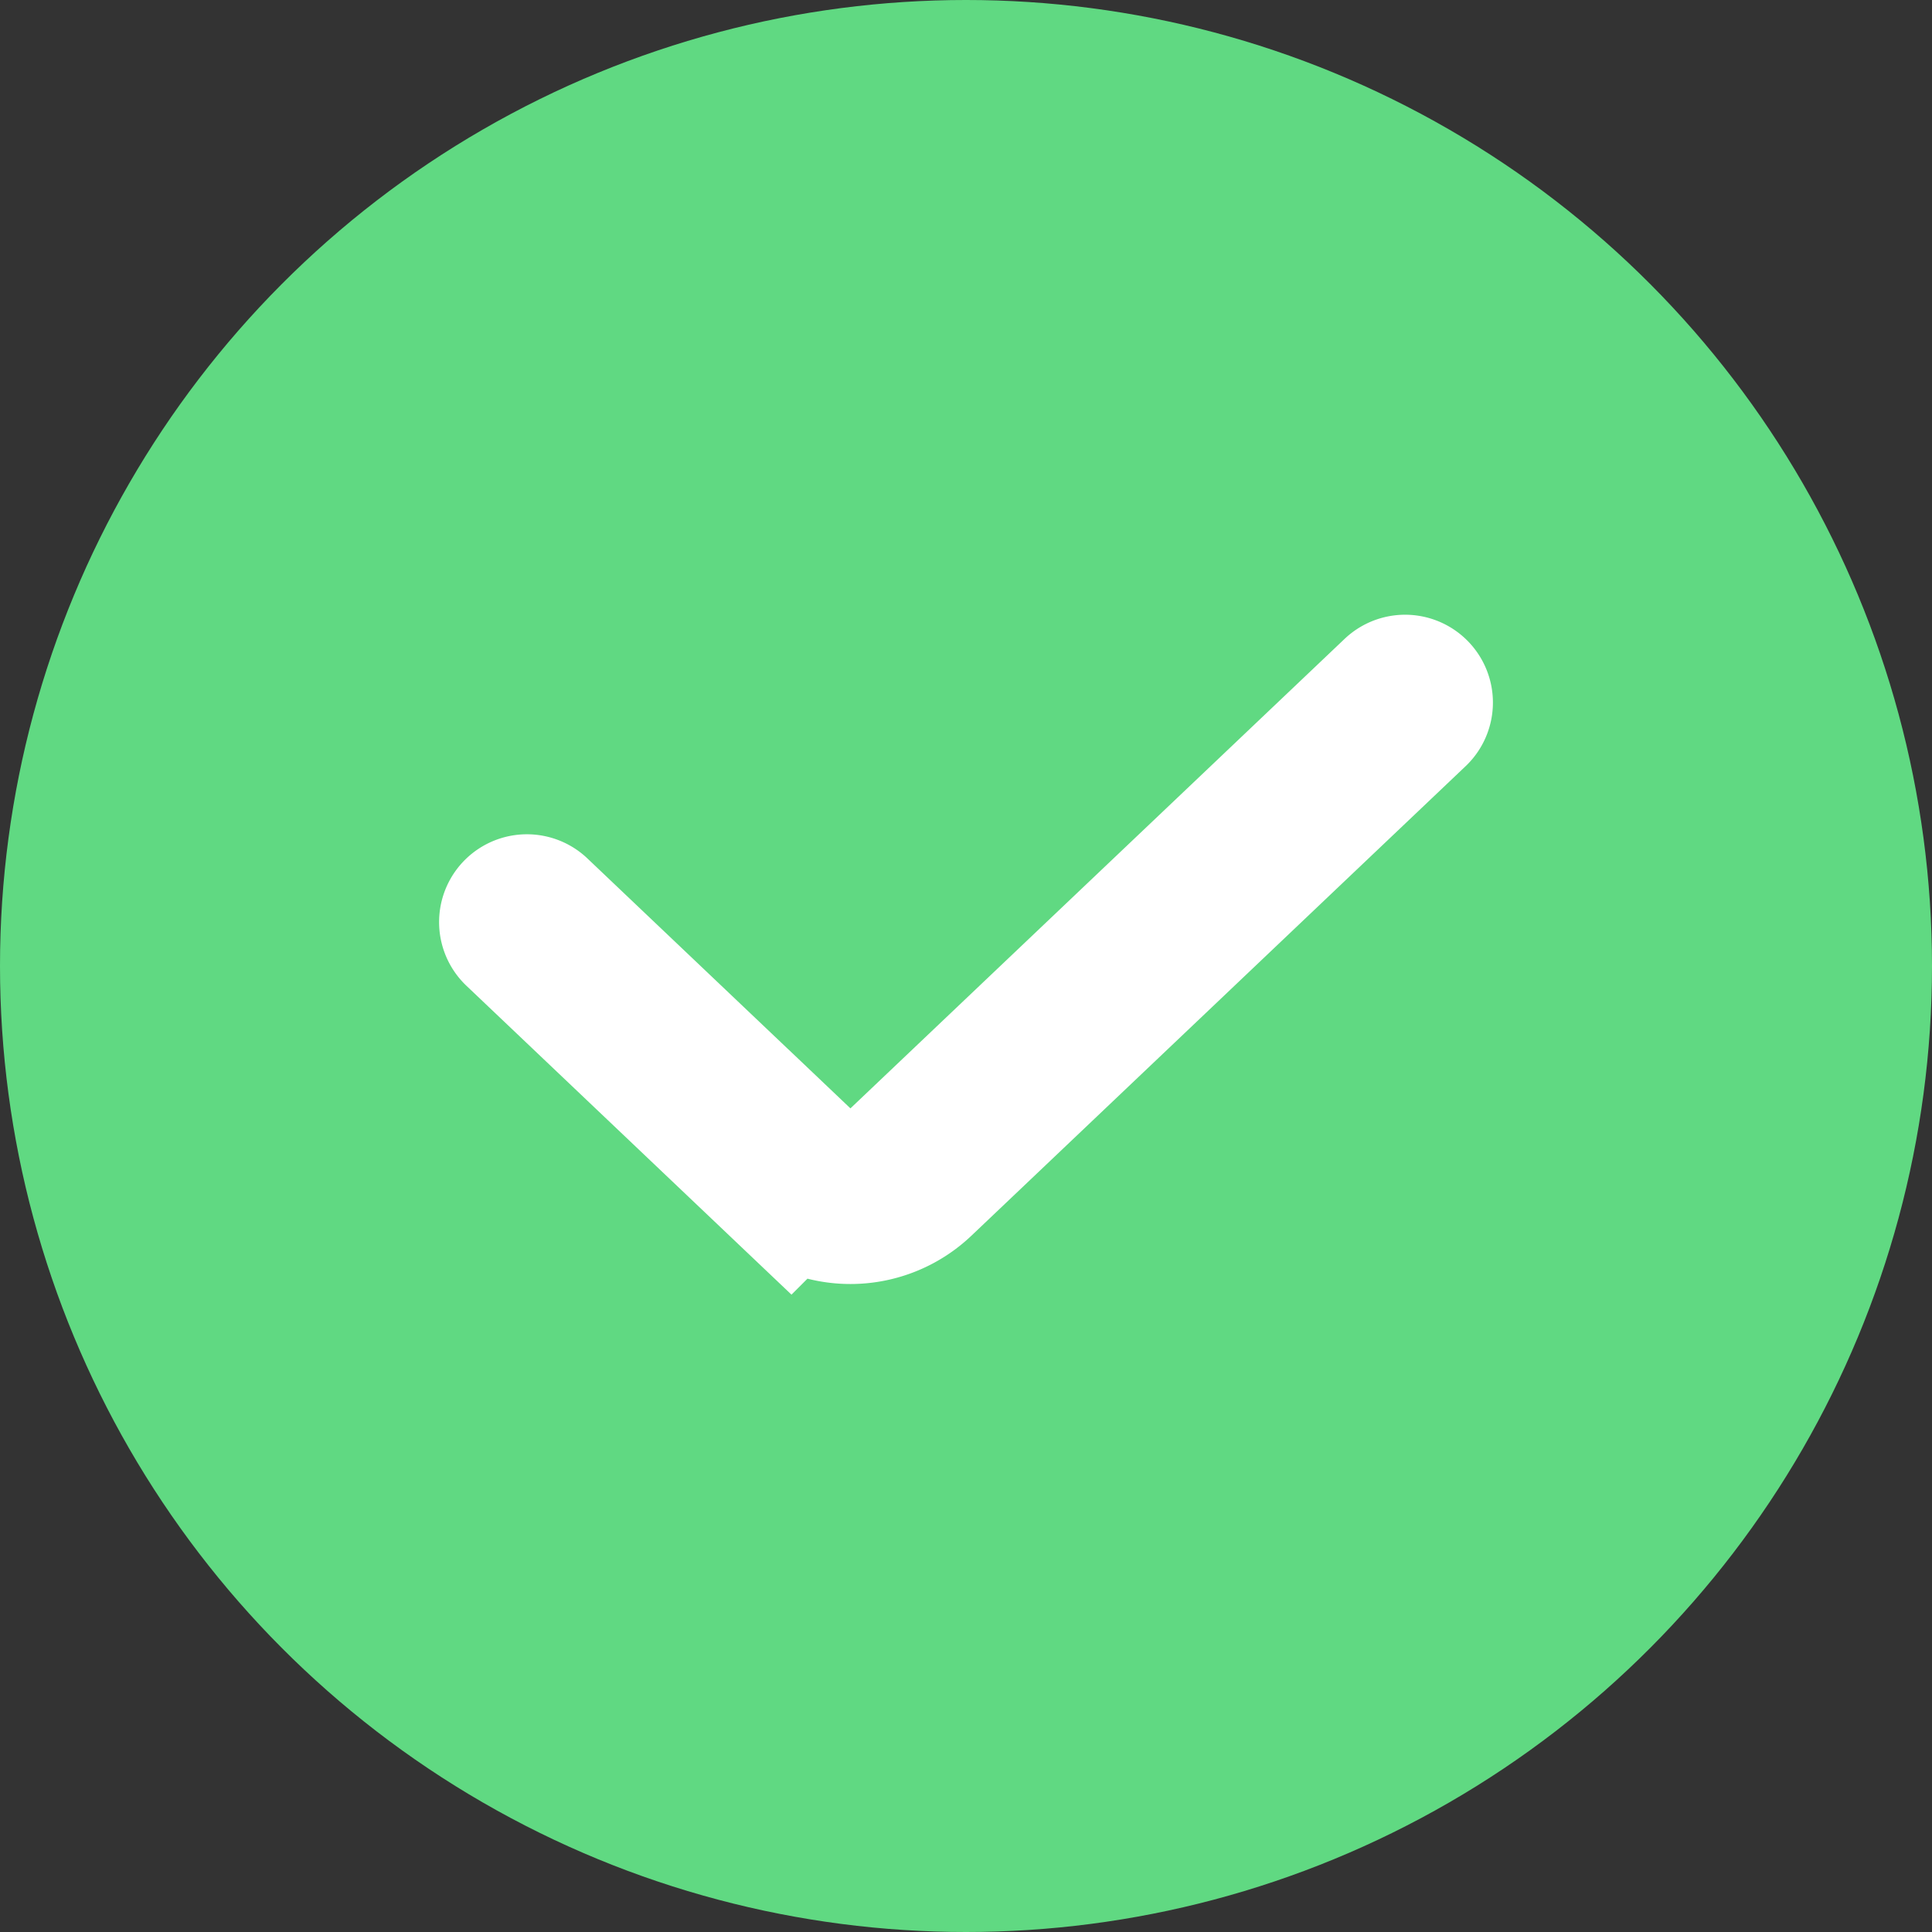
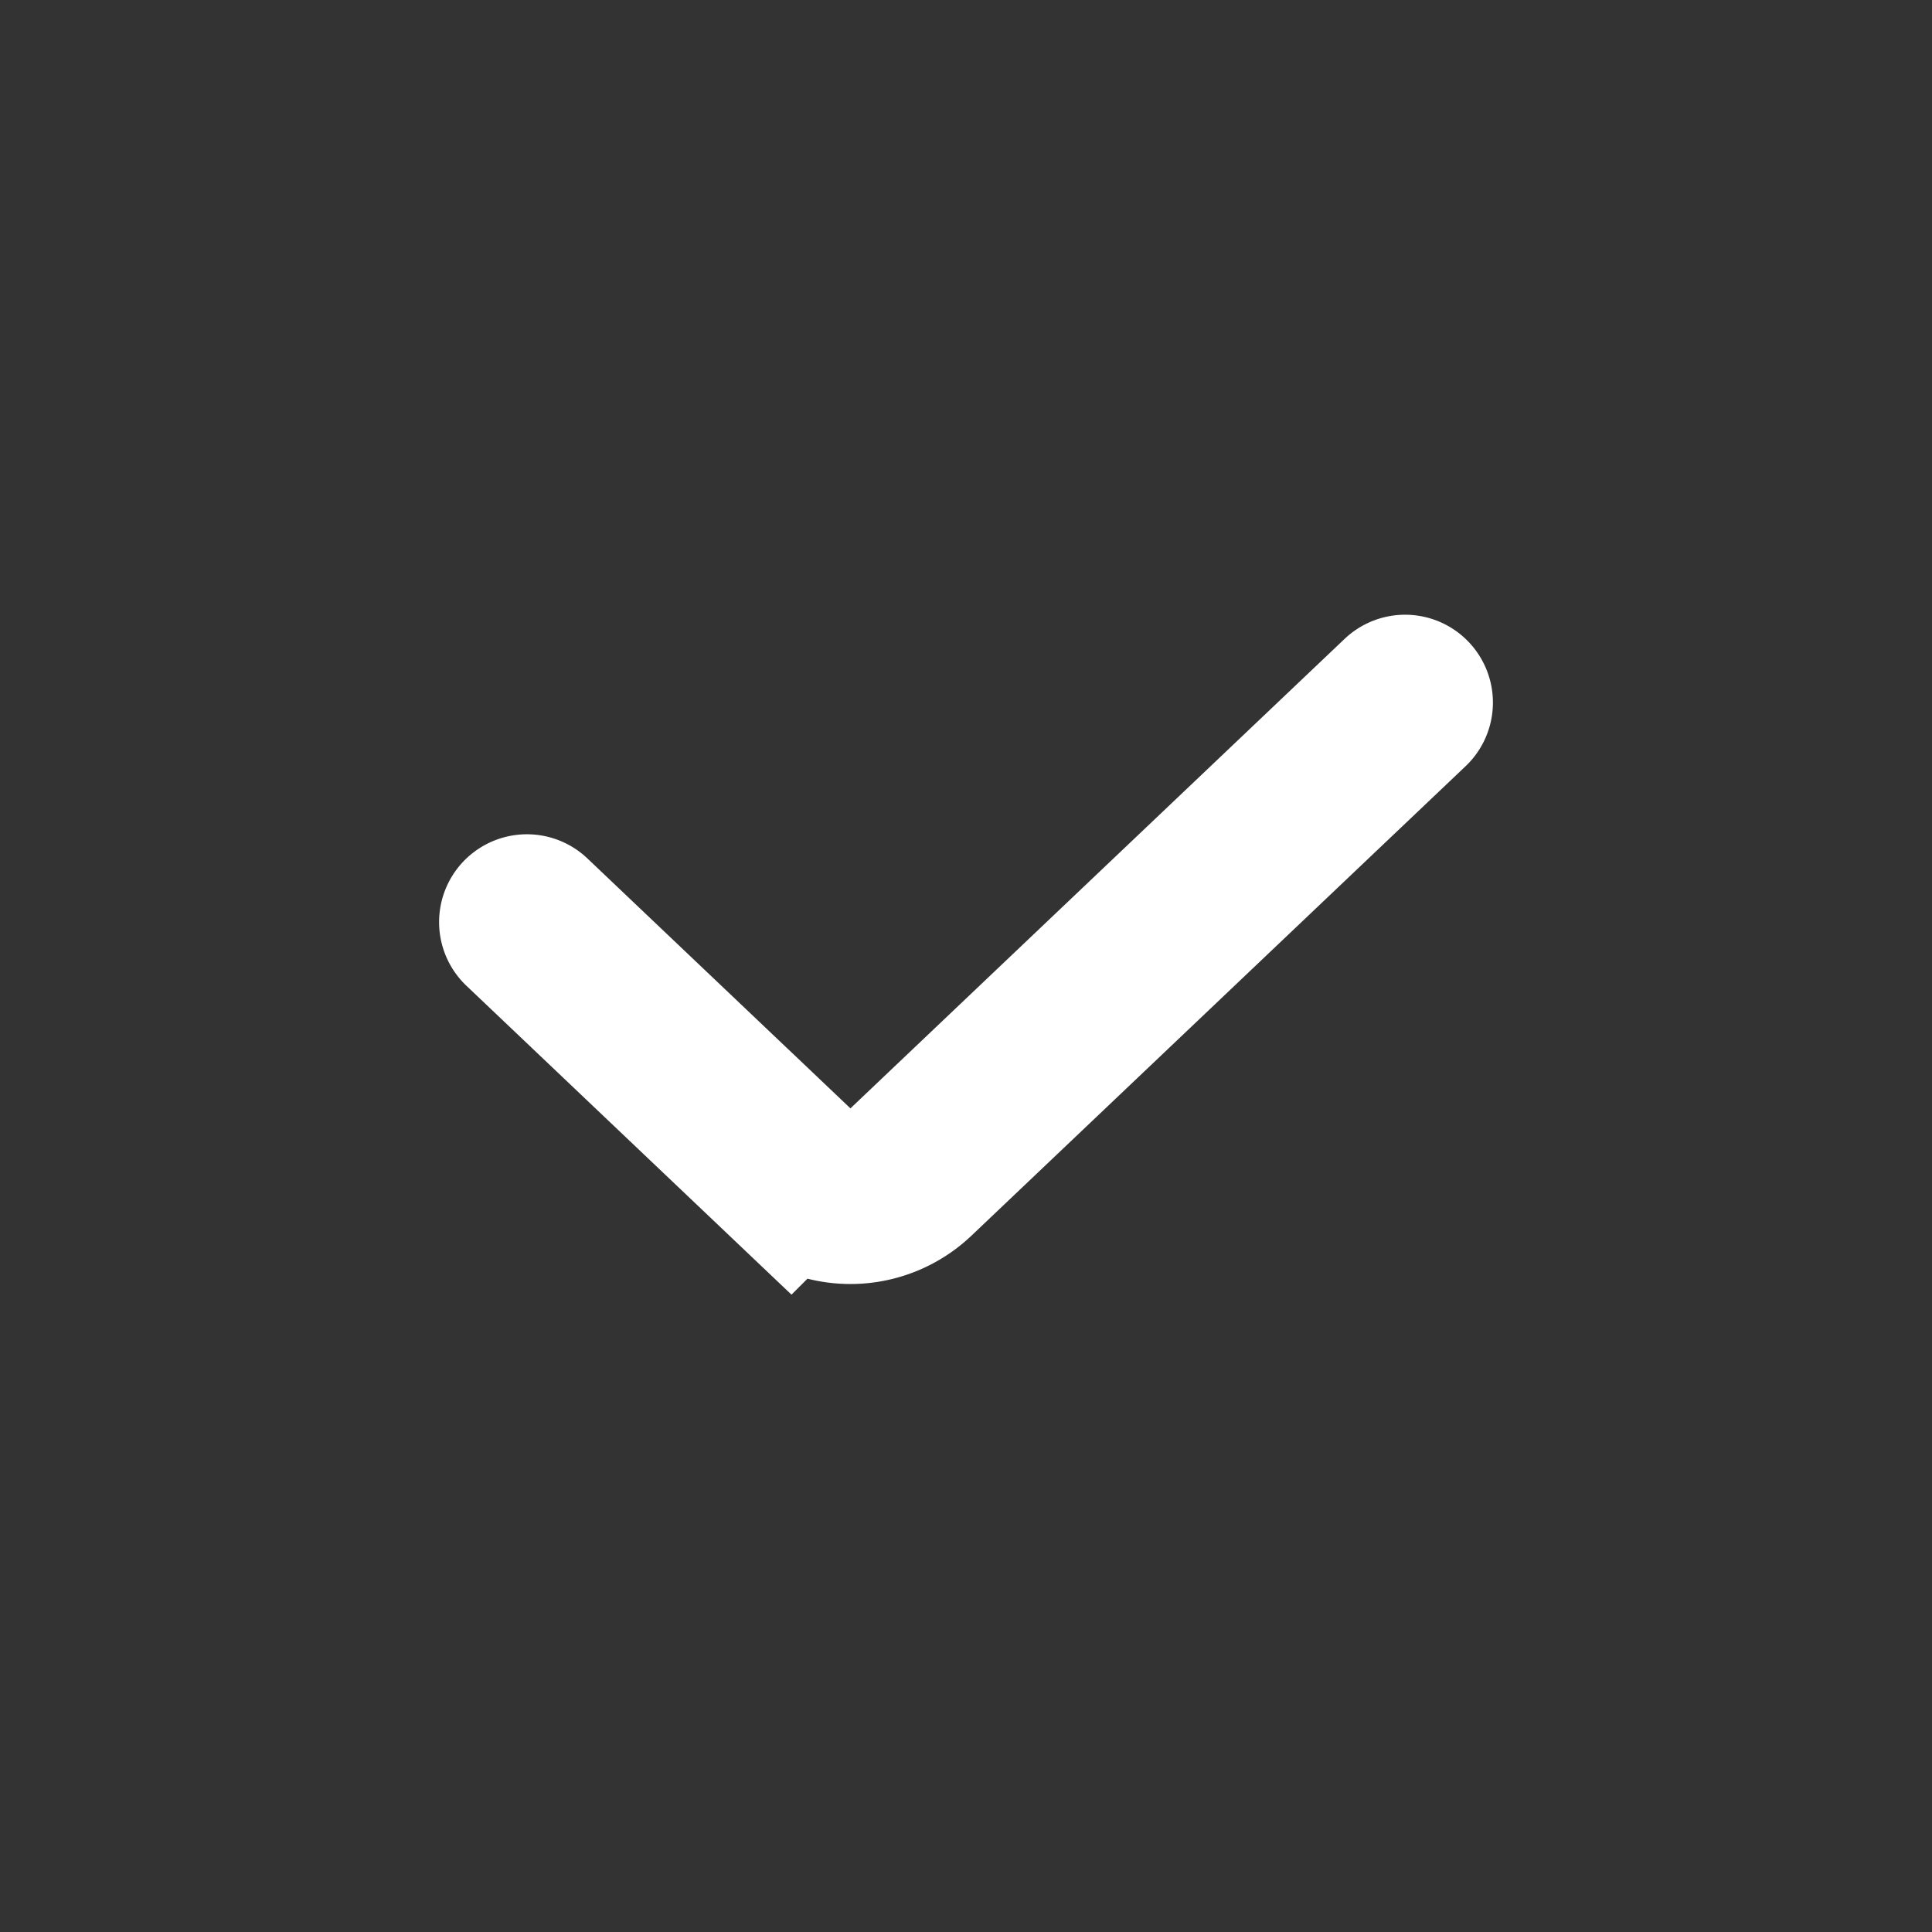
<svg xmlns="http://www.w3.org/2000/svg" width="22" height="22" fill="none">
  <rect width="100%" height="100%" fill="#333333" stroke="none" />
-   <circle cx="11" cy="11" r="11" fill="#60d982" />
  <path d="M6 10.5l2.995 2.846a1 1 0 0 0 1.378 0L16 8" stroke="#fff" stroke-width="2" stroke-linecap="round" />
</svg>